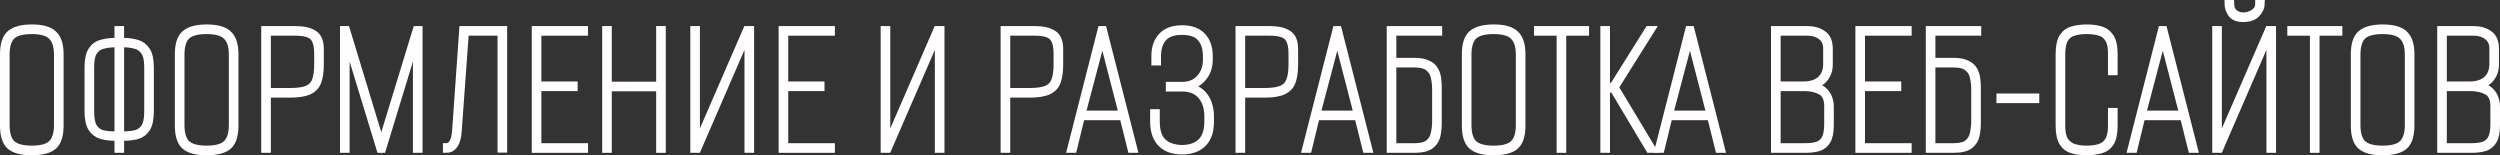
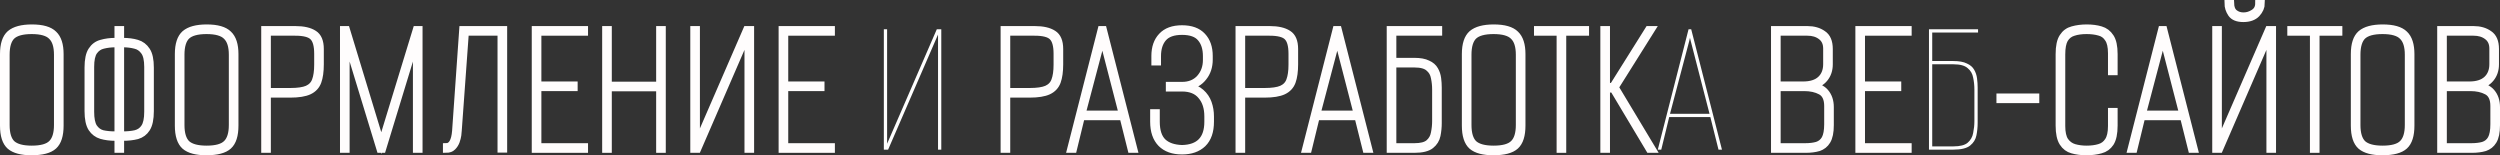
<svg xmlns="http://www.w3.org/2000/svg" viewBox="0 0 392.746 24.392" fill="none">
  <rect x="0" y="0" width="392.746" height="24.392" fill="#333333" stroke="none" />
-   <path d="M4.948 23.892C3.391 23.892 2.26 23.593 1.556 22.996C0.852 22.377 0.5 21.289 0.5 19.732V8.5C0.5 6.964 0.852 5.887 1.556 5.268C2.281 4.649 3.433 4.34 5.012 4.34C6.655 4.34 7.807 4.671 8.468 5.332C9.151 5.972 9.492 7.028 9.492 8.5V19.732C9.492 21.268 9.151 22.345 8.468 22.964C7.785 23.583 6.612 23.892 4.948 23.892ZM4.98 23.38C6.473 23.38 7.508 23.092 8.084 22.516C8.681 21.94 8.98 20.98 8.98 19.636V8.596C8.98 7.273 8.681 6.324 8.084 5.748C7.508 5.151 6.473 4.852 4.98 4.852C3.508 4.852 2.473 5.14 1.876 5.716C1.3 6.292 1.012 7.252 1.012 8.596V19.636C1.012 21.001 1.311 21.972 1.908 22.548C2.527 23.103 3.551 23.38 4.98 23.38Z" fill="white" />
  <path d="M18.485 23.508V21.62H18.101C17.291 21.62 16.555 21.524 15.893 21.332C15.253 21.14 14.741 20.756 14.357 20.18C13.973 19.583 13.781 18.676 13.781 17.46V10.612C13.781 9.375 13.973 8.468 14.357 7.892C14.741 7.295 15.264 6.911 15.925 6.74C16.587 6.548 17.323 6.452 18.133 6.452H18.485V4.596H18.997V6.452H19.317C20.149 6.452 20.885 6.548 21.525 6.74C22.187 6.932 22.709 7.327 23.093 7.924C23.477 8.5 23.669 9.396 23.669 10.612V17.46C23.669 18.697 23.477 19.615 23.093 20.212C22.731 20.788 22.219 21.172 21.557 21.364C20.896 21.535 20.139 21.62 19.285 21.62H18.997V23.508H18.485ZM18.069 21.14H18.485V6.932H18.133C17.451 6.932 16.811 7.007 16.213 7.156C15.637 7.284 15.168 7.604 14.805 8.116C14.464 8.607 14.293 9.407 14.293 10.516V17.556C14.293 18.644 14.453 19.444 14.773 19.956C15.115 20.468 15.563 20.799 16.117 20.948C16.693 21.076 17.344 21.14 18.069 21.14ZM18.997 21.14H19.285C20.032 21.14 20.693 21.076 21.269 20.948C21.867 20.799 22.325 20.479 22.645 19.988C22.987 19.476 23.157 18.665 23.157 17.556V10.516C23.157 9.407 22.976 8.607 22.613 8.116C22.251 7.604 21.781 7.284 21.205 7.156C20.629 7.007 20 6.932 19.317 6.932H18.997V21.14Z" fill="white" />
  <path d="M32.417 23.892C30.859 23.892 29.729 23.593 29.025 22.996C28.321 22.377 27.969 21.289 27.969 19.732V8.5C27.969 6.964 28.321 5.887 29.025 5.268C29.75 4.649 30.902 4.34 32.481 4.34C34.123 4.34 35.275 4.671 35.937 5.332C36.619 5.972 36.961 7.028 36.961 8.5V19.732C36.961 21.268 36.619 22.345 35.937 22.964C35.254 23.583 34.081 23.892 32.417 23.892ZM32.449 23.38C33.942 23.38 34.977 23.092 35.553 22.516C36.15 21.94 36.449 20.98 36.449 19.636V8.596C36.449 7.273 36.15 6.324 35.553 5.748C34.977 5.151 33.942 4.852 32.449 4.852C30.977 4.852 29.942 5.14 29.345 5.716C28.769 6.292 28.481 7.252 28.481 8.596V19.636C28.481 21.001 28.779 21.972 29.377 22.548C29.995 23.103 31.019 23.38 32.449 23.38Z" fill="white" />
  <path d="M41.538 23.508V4.596H46.402C47.682 4.596 48.663 4.82 49.346 5.268C50.029 5.695 50.37 6.505 50.37 7.7V10.132C50.37 11.241 50.242 12.148 49.986 12.852C49.73 13.535 49.261 14.036 48.578 14.356C47.895 14.676 46.903 14.836 45.602 14.836H42.05V23.508H41.538ZM42.05 14.324H45.602C46.775 14.324 47.661 14.196 48.258 13.94C48.877 13.663 49.293 13.225 49.506 12.628C49.741 12.009 49.858 11.188 49.858 10.164V8.436C49.858 7.156 49.613 6.281 49.122 5.812C48.653 5.343 47.735 5.108 46.37 5.108H42.05V14.324Z" fill="white" />
  <path d="M53.913 23.508V4.596H54.457L59.897 22.484L65.369 4.596H65.881V23.508H65.369V6.324L60.121 23.508H59.673L54.425 6.324V23.508H53.913Z" fill="white" />
  <path d="M70.085 23.508V22.996C70.917 22.996 71.397 22.185 71.525 20.564L72.645 4.596H79.173V23.476H78.661V5.108H73.157L72.037 20.564C72.037 20.692 72.015 20.916 71.973 21.236C71.93 21.535 71.845 21.865 71.717 22.228C71.589 22.569 71.397 22.868 71.141 23.124C70.885 23.38 70.533 23.508 70.085 23.508Z" fill="white" />
  <path d="M84.038 23.508V4.596H91.878V5.108H84.55V13.3H90.246V13.812H84.55V22.996H91.878V23.508H84.038Z" fill="white" />
  <path d="M95.1 23.508V4.596H95.612V13.332H103.581V4.596H104.093V23.508H103.581V13.844H95.612V23.508H95.1Z" fill="white" />
  <path d="M117.968 23.508H117.456V5.428L109.616 23.508H108.944V4.596H109.456V22.58L117.264 4.596H117.968V23.508Z" fill="white" />
  <path d="M122.819 23.508V4.596H130.659V5.108H123.331V13.3H129.027V13.812H123.331V22.996H130.659V23.508H122.819Z" fill="white" />
  <path d="M147.875 23.508H147.363V5.428L139.522 23.508H138.85V4.596H139.362V22.58L147.171 4.596H147.875V23.508Z" fill="white" />
  <path d="M157.694 23.508V4.596H162.558C163.838 4.596 164.82 4.82 165.502 5.268C166.185 5.695 166.526 6.505 166.526 7.7V10.132C166.526 11.241 166.398 12.148 166.142 12.852C165.886 13.535 165.417 14.036 164.734 14.356C164.052 14.676 163.06 14.836 161.758 14.836H158.206V23.508H157.694ZM158.206 14.324H161.758C162.932 14.324 163.817 14.196 164.414 13.94C165.033 13.663 165.449 13.225 165.662 12.628C165.897 12.009 166.014 11.188 166.014 10.164V8.436C166.014 7.156 165.769 6.281 165.278 5.812C164.809 5.343 163.892 5.108 162.526 5.108H158.206V14.324Z" fill="white" />
  <path d="M168.125 23.508L172.957 4.596H173.373L178.205 23.508H177.661L176.381 18.388H169.917L168.669 23.508H168.125ZM170.045 17.876H176.253L173.309 6.484L173.181 5.94L173.053 6.484L170.045 17.876Z" fill="white" />
  <path d="M185.7 23.764C184.271 23.764 183.162 23.369 182.372 22.58C181.583 21.769 181.188 20.617 181.188 19.124V17.652H181.7V19.124C181.7 20.553 182.041 21.599 182.724 22.26C183.407 22.9 184.399 23.241 185.7 23.284C188.367 23.22 189.7 21.833 189.7 19.124V18.292C189.7 16.948 189.359 15.881 188.676 15.092C188.015 14.281 187.023 13.876 185.7 13.876H183.652V13.364H185.7C186.852 13.364 187.77 12.991 188.452 12.244C189.135 11.476 189.476 10.537 189.476 9.428V8.82C189.476 7.625 189.178 6.687 188.58 6.004C188.004 5.321 187.044 4.98 185.7 4.98C184.356 4.98 183.386 5.321 182.788 6.004C182.191 6.687 181.892 7.625 181.892 8.82V9.78H181.38V8.788C181.38 7.465 181.743 6.42 182.468 5.652C183.193 4.863 184.271 4.468 185.7 4.468C187.13 4.468 188.207 4.863 188.932 5.652C189.658 6.42 190.02 7.465 190.02 8.788V9.364C190.02 10.473 189.711 11.412 189.092 12.18C188.495 12.948 187.684 13.428 186.66 13.62C187.514 13.727 188.196 14.015 188.708 14.484C189.242 14.953 189.626 15.519 189.86 16.18C190.095 16.841 190.212 17.545 190.212 18.292V19.124C190.212 20.66 189.807 21.823 188.996 22.612C188.186 23.38 187.087 23.764 185.7 23.764Z" fill="white" />
  <path d="M194.601 23.508V4.596H199.465C200.745 4.596 201.726 4.82 202.408 5.268C203.091 5.695 203.432 6.505 203.432 7.7V10.132C203.432 11.241 203.304 12.148 203.048 12.852C202.792 13.535 202.323 14.036 201.64 14.356C200.958 14.676 199.966 14.836 198.665 14.836H195.113V23.508H194.601ZM195.113 14.324H198.665C199.838 14.324 200.723 14.196 201.32 13.94C201.939 13.663 202.355 13.225 202.568 12.628C202.803 12.009 202.92 11.188 202.92 10.164V8.436C202.92 7.156 202.675 6.281 202.184 5.812C201.715 5.343 200.798 5.108 199.433 5.108H195.113V14.324Z" fill="white" />
  <path d="M205.031 23.508L209.863 4.596H210.279L215.111 23.508H214.567L213.287 18.388H206.823L205.575 23.508H205.031ZM206.951 17.876H213.159L210.215 6.484L210.087 5.94L209.959 6.484L206.951 17.876Z" fill="white" />
  <path d="M218.351 23.508V4.596H226.062V5.108H218.863V9.588H222.191C223.087 9.588 223.79 9.716 224.302 9.972C224.836 10.207 225.22 10.537 225.454 10.964C225.689 11.369 225.838 11.817 225.902 12.308C225.966 12.799 225.998 13.289 225.998 13.78V19.316C225.998 19.977 225.934 20.628 225.806 21.268C225.678 21.908 225.348 22.441 224.814 22.868C224.281 23.295 223.407 23.508 222.191 23.508H218.351ZM218.863 22.996H222.191C223.236 22.996 223.982 22.804 224.43 22.42C224.9 22.015 225.188 21.503 225.294 20.884C225.422 20.265 225.486 19.647 225.486 19.028V14.068C225.486 13.428 225.422 12.809 225.294 12.212C225.188 11.593 224.9 11.092 224.43 10.708C223.982 10.303 223.236 10.1 222.191 10.1H218.863V22.996Z" fill="white" />
  <path d="M234.604 23.892C233.047 23.892 231.916 23.593 231.212 22.996C230.508 22.377 230.156 21.289 230.156 19.732V8.5C230.156 6.964 230.508 5.887 231.212 5.268C231.938 4.649 233.09 4.34 234.668 4.34C236.311 4.34 237.463 4.671 238.124 5.332C238.807 5.972 239.148 7.028 239.148 8.5V19.732C239.148 21.268 238.807 22.345 238.124 22.964C237.442 23.583 236.268 23.892 234.604 23.892ZM234.636 23.38C236.13 23.38 237.164 23.092 237.74 22.516C238.338 21.94 238.636 20.98 238.636 19.636V8.596C238.636 7.273 238.338 6.324 237.74 5.748C237.164 5.151 236.13 4.852 234.636 4.852C233.164 4.852 232.13 5.14 231.532 5.716C230.956 6.292 230.668 7.252 230.668 8.596V19.636C230.668 21.001 230.967 21.972 231.564 22.548C232.183 23.103 233.207 23.38 234.636 23.38Z" fill="white" />
  <path d="M245.041 23.508V5.108H241.489V4.596H249.137V5.108H245.553V23.508H245.041Z" fill="white" />
  <path d="M251.912 23.508V4.596H252.425V13.524H253.352L258.952 4.596H259.53L253.802 13.716L259.69 23.508H259.082L253.417 14.036H252.425V23.508H251.912Z" fill="white" />
  <path d="M260.437 23.508L265.27 4.596H265.685L270.517 23.508H269.974L268.692 18.388H262.23L260.982 23.508H260.437ZM262.357 17.876H268.564L265.622 6.484L265.492 5.94L265.365 6.484L262.357 17.876Z" fill="white" />
  <path d="M278.724 23.508V4.596H283.942C284.922 4.596 285.744 4.831 286.404 5.3C287.089 5.748 287.429 6.548 287.429 7.7V10.1C287.429 10.996 287.174 11.753 286.662 12.372C286.149 12.991 285.444 13.375 284.549 13.524C285.509 13.524 286.257 13.833 286.789 14.452C287.322 15.071 287.589 15.86 287.589 16.82V19.668C287.589 20.777 287.419 21.609 287.077 22.164C286.757 22.697 286.299 23.06 285.702 23.252C285.124 23.423 284.442 23.508 283.654 23.508H278.724ZM279.237 13.3H283.269C284.464 13.3 285.372 13.012 285.989 12.436C286.609 11.86 286.917 11.071 286.917 10.068V7.636C286.917 6.804 286.629 6.175 286.054 5.748C285.499 5.321 284.794 5.108 283.942 5.108H279.237V13.3ZM279.237 22.996H283.557C284.304 22.996 284.934 22.921 285.444 22.772C285.979 22.601 286.384 22.271 286.662 21.78C286.939 21.268 287.077 20.511 287.077 19.508V16.66C287.077 15.529 286.724 14.772 286.022 14.388C285.317 14.004 284.454 13.812 283.429 13.812H279.237V22.996Z" fill="white" />
  <path d="M291.977 23.508V4.596H299.817V5.108H292.487V13.3H298.184V13.812H292.487V22.996H299.817V23.508H291.977Z" fill="white" />
  <path d="M303.039 23.508V4.596H310.749V5.108H303.549V9.588H306.879C307.774 9.588 308.479 9.716 308.989 9.972C309.524 10.207 309.907 10.537 310.142 10.964C310.377 11.369 310.527 11.817 310.589 12.308C310.654 12.799 310.687 13.289 310.687 13.78V19.316C310.687 19.977 310.622 20.628 310.494 21.268C310.367 21.908 310.037 22.441 309.502 22.868C308.969 23.295 308.094 23.508 306.879 23.508H303.039ZM303.549 22.996H306.879C307.924 22.996 308.669 22.804 309.119 22.42C309.587 22.015 309.877 21.503 309.982 20.884C310.109 20.265 310.174 19.647 310.174 19.028V14.068C310.174 13.428 310.109 12.809 309.982 12.212C309.877 11.593 309.587 11.092 309.119 10.708C308.669 10.303 307.924 10.1 306.879 10.1H303.549V22.996Z" fill="white" />
  <path d="M314.139 15.7V15.188H319.869V15.7H314.139Z" fill="white" />
-   <path d="M327.756 23.892C326.946 23.892 326.211 23.796 325.549 23.604C324.909 23.433 324.396 23.049 324.014 22.452C323.629 21.855 323.436 20.948 323.436 19.732V8.5C323.436 7.263 323.629 6.356 324.014 5.78C324.396 5.183 324.921 4.799 325.581 4.628C326.264 4.436 327.011 4.34 327.821 4.34C328.654 4.34 329.389 4.436 330.029 4.628C330.691 4.82 331.214 5.215 331.596 5.812C331.981 6.388 332.174 7.284 332.174 8.5V11.316H331.661V8.372C331.661 7.348 331.491 6.591 331.149 6.1C330.829 5.588 330.381 5.257 329.806 5.108C329.229 4.937 328.556 4.852 327.789 4.852C327.001 4.852 326.316 4.948 325.741 5.14C325.166 5.311 324.716 5.663 324.396 6.196C324.099 6.708 323.949 7.497 323.949 8.564V19.796C323.949 20.82 324.121 21.588 324.461 22.1C324.824 22.612 325.294 22.953 325.869 23.124C326.466 23.295 327.106 23.38 327.789 23.38C328.536 23.38 329.196 23.295 329.774 23.124C330.371 22.953 330.829 22.612 331.149 22.1C331.491 21.588 331.661 20.82 331.661 19.796V17.46H332.174V19.732C332.174 20.969 331.981 21.887 331.596 22.484C331.214 23.06 330.691 23.433 330.029 23.604C329.369 23.796 328.611 23.892 327.756 23.892Z" fill="white" />
  <path d="M334.719 23.508L339.551 4.596H339.966L344.799 23.508H344.254L342.974 18.388H336.511L335.264 23.508H334.719ZM336.639 17.876H342.846L339.904 6.484L339.774 5.94L339.646 6.484L336.639 17.876Z" fill="white" />
  <path d="M357.061 23.508H356.551V5.428L348.711 23.508H348.039V4.596H348.551V22.58L356.359 4.596H357.061V23.508ZM352.421 2.964C351.504 2.964 350.864 2.708 350.501 2.196C350.139 1.663 349.959 1.097 349.959 0.5H350.471C350.491 1.204 350.694 1.705 351.079 2.004C351.461 2.303 351.921 2.452 352.454 2.452C353.009 2.452 353.531 2.292 354.021 1.972C354.534 1.652 354.791 1.161 354.791 0.5H355.301C355.301 1.097 355.056 1.663 354.566 2.196C354.076 2.708 353.361 2.964 352.421 2.964Z" fill="white" />
  <path d="M363.386 23.508V5.108H359.833V4.596H367.481V5.108H363.896V23.508H363.386Z" fill="white" />
  <path d="M374.261 23.892C372.703 23.892 371.573 23.593 370.868 22.996C370.163 22.377 369.813 21.289 369.813 19.732V8.5C369.813 6.964 370.163 5.887 370.868 5.268C371.593 4.649 372.746 4.34 374.323 4.34C375.968 4.34 377.118 4.671 377.781 5.332C378.463 5.972 378.803 7.028 378.803 8.5V19.732C378.803 21.268 378.463 22.345 377.781 22.964C377.098 23.583 375.923 23.892 374.261 23.892ZM374.293 23.38C375.786 23.38 376.821 23.092 377.396 22.516C377.993 21.94 378.293 20.98 378.293 19.636V8.596C378.293 7.273 377.993 6.324 377.396 5.748C376.821 5.151 375.786 4.852 374.293 4.852C372.821 4.852 371.786 5.14 371.188 5.716C370.613 6.292 370.323 7.252 370.323 8.596V19.636C370.323 21.001 370.623 21.972 371.221 22.548C371.838 23.103 372.863 23.38 374.293 23.38Z" fill="white" />
  <path d="M383.381 23.508V4.596H388.598C389.578 4.596 390.401 4.831 391.061 5.3C391.746 5.748 392.086 6.548 392.086 7.7V10.1C392.086 10.996 391.831 11.753 391.318 12.372C390.806 12.991 390.101 13.375 389.206 13.524C390.166 13.524 390.913 13.833 391.446 14.452C391.978 15.071 392.246 15.86 392.246 16.82V19.668C392.246 20.777 392.076 21.609 391.733 22.164C391.413 22.697 390.956 23.06 390.358 23.252C389.781 23.423 389.098 23.508 388.311 23.508H383.381ZM383.893 13.3H387.926C389.121 13.3 390.028 13.012 390.646 12.436C391.266 11.86 391.573 11.071 391.573 10.068V7.636C391.573 6.804 391.286 6.175 390.711 5.748C390.156 5.321 389.451 5.108 388.598 5.108H383.893V13.3ZM383.893 22.996H388.213C388.961 22.996 389.591 22.921 390.101 22.772C390.636 22.601 391.041 22.271 391.318 21.78C391.596 21.268 391.733 20.511 391.733 19.508V16.66C391.733 15.529 391.381 14.772 390.678 14.388C389.973 14.004 389.111 13.812 388.086 13.812H383.893V22.996Z" fill="white" />
  <path d="M4.948 23.892C3.391 23.892 2.26 23.593 1.556 22.996C0.852 22.377 0.5 21.289 0.5 19.732V8.5C0.5 6.964 0.852 5.887 1.556 5.268C2.281 4.649 3.433 4.34 5.012 4.34C6.655 4.34 7.807 4.671 8.468 5.332C9.151 5.972 9.492 7.028 9.492 8.5V19.732C9.492 21.268 9.151 22.345 8.468 22.964C7.785 23.583 6.612 23.892 4.948 23.892ZM4.98 23.38C6.473 23.38 7.508 23.092 8.084 22.516C8.681 21.94 8.98 20.98 8.98 19.636V8.596C8.98 7.273 8.681 6.324 8.084 5.748C7.508 5.151 6.473 4.852 4.98 4.852C3.508 4.852 2.473 5.14 1.876 5.716C1.3 6.292 1.012 7.252 1.012 8.596V19.636C1.012 21.001 1.311 21.972 1.908 22.548C2.527 23.103 3.551 23.38 4.98 23.38Z" stroke="#FFFDFD" />
  <path d="M18.485 23.508V21.62H18.101C17.291 21.62 16.555 21.524 15.893 21.332C15.253 21.14 14.741 20.756 14.357 20.18C13.973 19.583 13.781 18.676 13.781 17.46V10.612C13.781 9.375 13.973 8.468 14.357 7.892C14.741 7.295 15.264 6.911 15.925 6.74C16.587 6.548 17.323 6.452 18.133 6.452H18.485V4.596H18.997V6.452H19.317C20.149 6.452 20.885 6.548 21.525 6.74C22.187 6.932 22.709 7.327 23.093 7.924C23.477 8.5 23.669 9.396 23.669 10.612V17.46C23.669 18.697 23.477 19.615 23.093 20.212C22.731 20.788 22.219 21.172 21.557 21.364C20.896 21.535 20.139 21.62 19.285 21.62H18.997V23.508H18.485ZM18.069 21.14H18.485V6.932H18.133C17.451 6.932 16.811 7.007 16.213 7.156C15.637 7.284 15.168 7.604 14.805 8.116C14.464 8.607 14.293 9.407 14.293 10.516V17.556C14.293 18.644 14.453 19.444 14.773 19.956C15.115 20.468 15.563 20.799 16.117 20.948C16.693 21.076 17.344 21.14 18.069 21.14ZM18.997 21.14H19.285C20.032 21.14 20.693 21.076 21.269 20.948C21.867 20.799 22.325 20.479 22.645 19.988C22.987 19.476 23.157 18.665 23.157 17.556V10.516C23.157 9.407 22.976 8.607 22.613 8.116C22.251 7.604 21.781 7.284 21.205 7.156C20.629 7.007 20 6.932 19.317 6.932H18.997V21.14Z" stroke="#FFFDFD" />
  <path d="M32.417 23.892C30.859 23.892 29.729 23.593 29.025 22.996C28.321 22.377 27.969 21.289 27.969 19.732V8.5C27.969 6.964 28.321 5.887 29.025 5.268C29.75 4.649 30.902 4.34 32.481 4.34C34.123 4.34 35.275 4.671 35.937 5.332C36.619 5.972 36.961 7.028 36.961 8.5V19.732C36.961 21.268 36.619 22.345 35.937 22.964C35.254 23.583 34.081 23.892 32.417 23.892ZM32.449 23.38C33.942 23.38 34.977 23.092 35.553 22.516C36.15 21.94 36.449 20.98 36.449 19.636V8.596C36.449 7.273 36.15 6.324 35.553 5.748C34.977 5.151 33.942 4.852 32.449 4.852C30.977 4.852 29.942 5.14 29.345 5.716C28.769 6.292 28.481 7.252 28.481 8.596V19.636C28.481 21.001 28.779 21.972 29.377 22.548C29.995 23.103 31.019 23.38 32.449 23.38Z" stroke="#FFFDFD" />
  <path d="M41.538 23.508V4.596H46.402C47.682 4.596 48.663 4.82 49.346 5.268C50.029 5.695 50.37 6.505 50.37 7.7V10.132C50.37 11.241 50.242 12.148 49.986 12.852C49.73 13.535 49.261 14.036 48.578 14.356C47.895 14.676 46.903 14.836 45.602 14.836H42.05V23.508H41.538ZM42.05 14.324H45.602C46.775 14.324 47.661 14.196 48.258 13.94C48.877 13.663 49.293 13.225 49.506 12.628C49.741 12.009 49.858 11.188 49.858 10.164V8.436C49.858 7.156 49.613 6.281 49.122 5.812C48.653 5.343 47.735 5.108 46.37 5.108H42.05V14.324Z" stroke="#FFFDFD" />
  <path d="M53.913 23.508V4.596H54.457L59.897 22.484L65.369 4.596H65.881V23.508H65.369V6.324L60.121 23.508H59.673L54.425 6.324V23.508H53.913Z" stroke="#FFFDFD" />
  <path d="M70.085 23.508V22.996C70.917 22.996 71.397 22.185 71.525 20.564L72.645 4.596H79.173V23.476H78.661V5.108H73.157L72.037 20.564C72.037 20.692 72.015 20.916 71.973 21.236C71.93 21.535 71.845 21.865 71.717 22.228C71.589 22.569 71.397 22.868 71.141 23.124C70.885 23.38 70.533 23.508 70.085 23.508Z" stroke="#FFFDFD" />
  <path d="M84.038 23.508V4.596H91.878V5.108H84.55V13.3H90.246V13.812H84.55V22.996H91.878V23.508H84.038Z" stroke="#FFFDFD" />
  <path d="M95.1 23.508V4.596H95.612V13.332H103.581V4.596H104.093V23.508H103.581V13.844H95.612V23.508H95.1Z" stroke="#FFFDFD" />
  <path d="M117.968 23.508H117.456V5.428L109.616 23.508H108.944V4.596H109.456V22.58L117.264 4.596H117.968V23.508Z" stroke="#FFFDFD" />
  <path d="M122.819 23.508V4.596H130.659V5.108H123.331V13.3H129.027V13.812H123.331V22.996H130.659V23.508H122.819Z" stroke="#FFFDFD" />
-   <path d="M147.875 23.508H147.363V5.428L139.522 23.508H138.85V4.596H139.362V22.58L147.171 4.596H147.875V23.508Z" stroke="#FFFDFD" />
  <path d="M157.694 23.508V4.596H162.558C163.838 4.596 164.82 4.82 165.502 5.268C166.185 5.695 166.526 6.505 166.526 7.7V10.132C166.526 11.241 166.398 12.148 166.142 12.852C165.886 13.535 165.417 14.036 164.734 14.356C164.052 14.676 163.06 14.836 161.758 14.836H158.206V23.508H157.694ZM158.206 14.324H161.758C162.932 14.324 163.817 14.196 164.414 13.94C165.033 13.663 165.449 13.225 165.662 12.628C165.897 12.009 166.014 11.188 166.014 10.164V8.436C166.014 7.156 165.769 6.281 165.278 5.812C164.809 5.343 163.892 5.108 162.526 5.108H158.206V14.324Z" stroke="#FFFDFD" />
  <path d="M168.125 23.508L172.957 4.596H173.373L178.205 23.508H177.661L176.381 18.388H169.917L168.669 23.508H168.125ZM170.045 17.876H176.253L173.309 6.484L173.181 5.94L173.053 6.484L170.045 17.876Z" stroke="#FFFDFD" />
  <path d="M185.7 23.764C184.271 23.764 183.162 23.369 182.372 22.58C181.583 21.769 181.188 20.617 181.188 19.124V17.652H181.7V19.124C181.7 20.553 182.041 21.599 182.724 22.26C183.407 22.9 184.399 23.241 185.7 23.284C188.367 23.22 189.7 21.833 189.7 19.124V18.292C189.7 16.948 189.359 15.881 188.676 15.092C188.015 14.281 187.023 13.876 185.7 13.876H183.652V13.364H185.7C186.852 13.364 187.77 12.991 188.452 12.244C189.135 11.476 189.476 10.537 189.476 9.428V8.82C189.476 7.625 189.178 6.687 188.58 6.004C188.004 5.321 187.044 4.98 185.7 4.98C184.356 4.98 183.386 5.321 182.788 6.004C182.191 6.687 181.892 7.625 181.892 8.82V9.78H181.38V8.788C181.38 7.465 181.743 6.42 182.468 5.652C183.193 4.863 184.271 4.468 185.7 4.468C187.13 4.468 188.207 4.863 188.932 5.652C189.658 6.42 190.02 7.465 190.02 8.788V9.364C190.02 10.473 189.711 11.412 189.092 12.18C188.495 12.948 187.684 13.428 186.66 13.62C187.514 13.727 188.196 14.015 188.708 14.484C189.242 14.953 189.626 15.519 189.86 16.18C190.095 16.841 190.212 17.545 190.212 18.292V19.124C190.212 20.66 189.807 21.823 188.996 22.612C188.186 23.38 187.087 23.764 185.7 23.764Z" stroke="#FFFDFD" />
  <path d="M194.601 23.508V4.596H199.465C200.745 4.596 201.726 4.82 202.408 5.268C203.091 5.695 203.432 6.505 203.432 7.7V10.132C203.432 11.241 203.304 12.148 203.048 12.852C202.792 13.535 202.323 14.036 201.64 14.356C200.958 14.676 199.966 14.836 198.665 14.836H195.113V23.508H194.601ZM195.113 14.324H198.665C199.838 14.324 200.723 14.196 201.32 13.94C201.939 13.663 202.355 13.225 202.568 12.628C202.803 12.009 202.92 11.188 202.92 10.164V8.436C202.92 7.156 202.675 6.281 202.184 5.812C201.715 5.343 200.798 5.108 199.433 5.108H195.113V14.324Z" stroke="#FFFDFD" />
  <path d="M205.031 23.508L209.863 4.596H210.279L215.111 23.508H214.567L213.287 18.388H206.823L205.575 23.508H205.031ZM206.951 17.876H213.159L210.215 6.484L210.087 5.94L209.959 6.484L206.951 17.876Z" stroke="#FFFDFD" />
  <path d="M218.351 23.508V4.596H226.062V5.108H218.863V9.588H222.191C223.087 9.588 223.79 9.716 224.302 9.972C224.836 10.207 225.22 10.537 225.454 10.964C225.689 11.369 225.838 11.817 225.902 12.308C225.966 12.799 225.998 13.289 225.998 13.78V19.316C225.998 19.977 225.934 20.628 225.806 21.268C225.678 21.908 225.348 22.441 224.814 22.868C224.281 23.295 223.407 23.508 222.191 23.508H218.351ZM218.863 22.996H222.191C223.236 22.996 223.982 22.804 224.43 22.42C224.9 22.015 225.188 21.503 225.294 20.884C225.422 20.265 225.486 19.647 225.486 19.028V14.068C225.486 13.428 225.422 12.809 225.294 12.212C225.188 11.593 224.9 11.092 224.43 10.708C223.982 10.303 223.236 10.1 222.191 10.1H218.863V22.996Z" stroke="#FFFDFD" />
  <path d="M234.604 23.892C233.047 23.892 231.916 23.593 231.212 22.996C230.508 22.377 230.156 21.289 230.156 19.732V8.5C230.156 6.964 230.508 5.887 231.212 5.268C231.938 4.649 233.09 4.34 234.668 4.34C236.311 4.34 237.463 4.671 238.124 5.332C238.807 5.972 239.148 7.028 239.148 8.5V19.732C239.148 21.268 238.807 22.345 238.124 22.964C237.442 23.583 236.268 23.892 234.604 23.892ZM234.636 23.38C236.13 23.38 237.164 23.092 237.74 22.516C238.338 21.94 238.636 20.98 238.636 19.636V8.596C238.636 7.273 238.338 6.324 237.74 5.748C237.164 5.151 236.13 4.852 234.636 4.852C233.164 4.852 232.13 5.14 231.532 5.716C230.956 6.292 230.668 7.252 230.668 8.596V19.636C230.668 21.001 230.967 21.972 231.564 22.548C232.183 23.103 233.207 23.38 234.636 23.38Z" stroke="#FFFDFD" />
  <path d="M245.041 23.508V5.108H241.489V4.596H249.137V5.108H245.553V23.508H245.041Z" stroke="#FFFDFD" />
  <path d="M251.912 23.508V4.596H252.425V13.524H253.352L258.952 4.596H259.53L253.802 13.716L259.69 23.508H259.082L253.417 14.036H252.425V23.508H251.912Z" stroke="#FFFDFD" />
-   <path d="M260.437 23.508L265.27 4.596H265.685L270.517 23.508H269.974L268.692 18.388H262.23L260.982 23.508H260.437ZM262.357 17.876H268.564L265.622 6.484L265.492 5.94L265.365 6.484L262.357 17.876Z" stroke="#FFFDFD" />
  <path d="M278.724 23.508V4.596H283.942C284.922 4.596 285.744 4.831 286.404 5.3C287.089 5.748 287.429 6.548 287.429 7.7V10.1C287.429 10.996 287.174 11.753 286.662 12.372C286.149 12.991 285.444 13.375 284.549 13.524C285.509 13.524 286.257 13.833 286.789 14.452C287.322 15.071 287.589 15.86 287.589 16.82V19.668C287.589 20.777 287.419 21.609 287.077 22.164C286.757 22.697 286.299 23.06 285.702 23.252C285.124 23.423 284.442 23.508 283.654 23.508H278.724ZM279.237 13.3H283.269C284.464 13.3 285.372 13.012 285.989 12.436C286.609 11.86 286.917 11.071 286.917 10.068V7.636C286.917 6.804 286.629 6.175 286.054 5.748C285.499 5.321 284.794 5.108 283.942 5.108H279.237V13.3ZM279.237 22.996H283.557C284.304 22.996 284.934 22.921 285.444 22.772C285.979 22.601 286.384 22.271 286.662 21.78C286.939 21.268 287.077 20.511 287.077 19.508V16.66C287.077 15.529 286.724 14.772 286.022 14.388C285.317 14.004 284.454 13.812 283.429 13.812H279.237V22.996Z" stroke="#FFFDFD" />
  <path d="M291.977 23.508V4.596H299.817V5.108H292.487V13.3H298.184V13.812H292.487V22.996H299.817V23.508H291.977Z" stroke="#FFFDFD" />
-   <path d="M303.039 23.508V4.596H310.749V5.108H303.549V9.588H306.879C307.774 9.588 308.479 9.716 308.989 9.972C309.524 10.207 309.907 10.537 310.142 10.964C310.377 11.369 310.527 11.817 310.589 12.308C310.654 12.799 310.687 13.289 310.687 13.78V19.316C310.687 19.977 310.622 20.628 310.494 21.268C310.367 21.908 310.037 22.441 309.502 22.868C308.969 23.295 308.094 23.508 306.879 23.508H303.039ZM303.549 22.996H306.879C307.924 22.996 308.669 22.804 309.119 22.42C309.587 22.015 309.877 21.503 309.982 20.884C310.109 20.265 310.174 19.647 310.174 19.028V14.068C310.174 13.428 310.109 12.809 309.982 12.212C309.877 11.593 309.587 11.092 309.119 10.708C308.669 10.303 307.924 10.1 306.879 10.1H303.549V22.996Z" stroke="#FFFDFD" />
  <path d="M314.139 15.7V15.188H319.869V15.7H314.139Z" stroke="#FFFDFD" />
  <path d="M327.756 23.892C326.946 23.892 326.211 23.796 325.549 23.604C324.909 23.433 324.396 23.049 324.014 22.452C323.629 21.855 323.436 20.948 323.436 19.732V8.5C323.436 7.263 323.629 6.356 324.014 5.78C324.396 5.183 324.921 4.799 325.581 4.628C326.264 4.436 327.011 4.34 327.821 4.34C328.654 4.34 329.389 4.436 330.029 4.628C330.691 4.82 331.214 5.215 331.596 5.812C331.981 6.388 332.174 7.284 332.174 8.5V11.316H331.661V8.372C331.661 7.348 331.491 6.591 331.149 6.1C330.829 5.588 330.381 5.257 329.806 5.108C329.229 4.937 328.556 4.852 327.789 4.852C327.001 4.852 326.316 4.948 325.741 5.14C325.166 5.311 324.716 5.663 324.396 6.196C324.099 6.708 323.949 7.497 323.949 8.564V19.796C323.949 20.82 324.121 21.588 324.461 22.1C324.824 22.612 325.294 22.953 325.869 23.124C326.466 23.295 327.106 23.38 327.789 23.38C328.536 23.38 329.196 23.295 329.774 23.124C330.371 22.953 330.829 22.612 331.149 22.1C331.491 21.588 331.661 20.82 331.661 19.796V17.46H332.174V19.732C332.174 20.969 331.981 21.887 331.596 22.484C331.214 23.06 330.691 23.433 330.029 23.604C329.369 23.796 328.611 23.892 327.756 23.892Z" stroke="#FFFDFD" />
  <path d="M334.719 23.508L339.551 4.596H339.966L344.799 23.508H344.254L342.974 18.388H336.511L335.264 23.508H334.719ZM336.639 17.876H342.846L339.904 6.484L339.774 5.94L339.646 6.484L336.639 17.876Z" stroke="#FFFDFD" />
  <path d="M357.061 23.508H356.551V5.428L348.711 23.508H348.039V4.596H348.551V22.58L356.359 4.596H357.061V23.508ZM352.421 2.964C351.504 2.964 350.864 2.708 350.501 2.196C350.139 1.663 349.959 1.097 349.959 0.5H350.471C350.491 1.204 350.694 1.705 351.079 2.004C351.461 2.303 351.921 2.452 352.454 2.452C353.009 2.452 353.531 2.292 354.021 1.972C354.534 1.652 354.791 1.161 354.791 0.5H355.301C355.301 1.097 355.056 1.663 354.566 2.196C354.076 2.708 353.361 2.964 352.421 2.964Z" stroke="#FFFDFD" />
  <path d="M363.386 23.508V5.108H359.833V4.596H367.481V5.108H363.896V23.508H363.386Z" stroke="#FFFDFD" />
  <path d="M374.261 23.892C372.703 23.892 371.573 23.593 370.868 22.996C370.163 22.377 369.813 21.289 369.813 19.732V8.5C369.813 6.964 370.163 5.887 370.868 5.268C371.593 4.649 372.746 4.34 374.323 4.34C375.968 4.34 377.118 4.671 377.781 5.332C378.463 5.972 378.803 7.028 378.803 8.5V19.732C378.803 21.268 378.463 22.345 377.781 22.964C377.098 23.583 375.923 23.892 374.261 23.892ZM374.293 23.38C375.786 23.38 376.821 23.092 377.396 22.516C377.993 21.94 378.293 20.98 378.293 19.636V8.596C378.293 7.273 377.993 6.324 377.396 5.748C376.821 5.151 375.786 4.852 374.293 4.852C372.821 4.852 371.786 5.14 371.188 5.716C370.613 6.292 370.323 7.252 370.323 8.596V19.636C370.323 21.001 370.623 21.972 371.221 22.548C371.838 23.103 372.863 23.38 374.293 23.38Z" stroke="#FFFDFD" />
  <path d="M383.381 23.508V4.596H388.598C389.578 4.596 390.401 4.831 391.061 5.3C391.746 5.748 392.086 6.548 392.086 7.7V10.1C392.086 10.996 391.831 11.753 391.318 12.372C390.806 12.991 390.101 13.375 389.206 13.524C390.166 13.524 390.913 13.833 391.446 14.452C391.978 15.071 392.246 15.86 392.246 16.82V19.668C392.246 20.777 392.076 21.609 391.733 22.164C391.413 22.697 390.956 23.06 390.358 23.252C389.781 23.423 389.098 23.508 388.311 23.508H383.381ZM383.893 13.3H387.926C389.121 13.3 390.028 13.012 390.646 12.436C391.266 11.86 391.573 11.071 391.573 10.068V7.636C391.573 6.804 391.286 6.175 390.711 5.748C390.156 5.321 389.451 5.108 388.598 5.108H383.893V13.3ZM383.893 22.996H388.213C388.961 22.996 389.591 22.921 390.101 22.772C390.636 22.601 391.041 22.271 391.318 21.78C391.596 21.268 391.733 20.511 391.733 19.508V16.66C391.733 15.529 391.381 14.772 390.678 14.388C389.973 14.004 389.111 13.812 388.086 13.812H383.893V22.996Z" stroke="#FFFDFD" />
</svg>